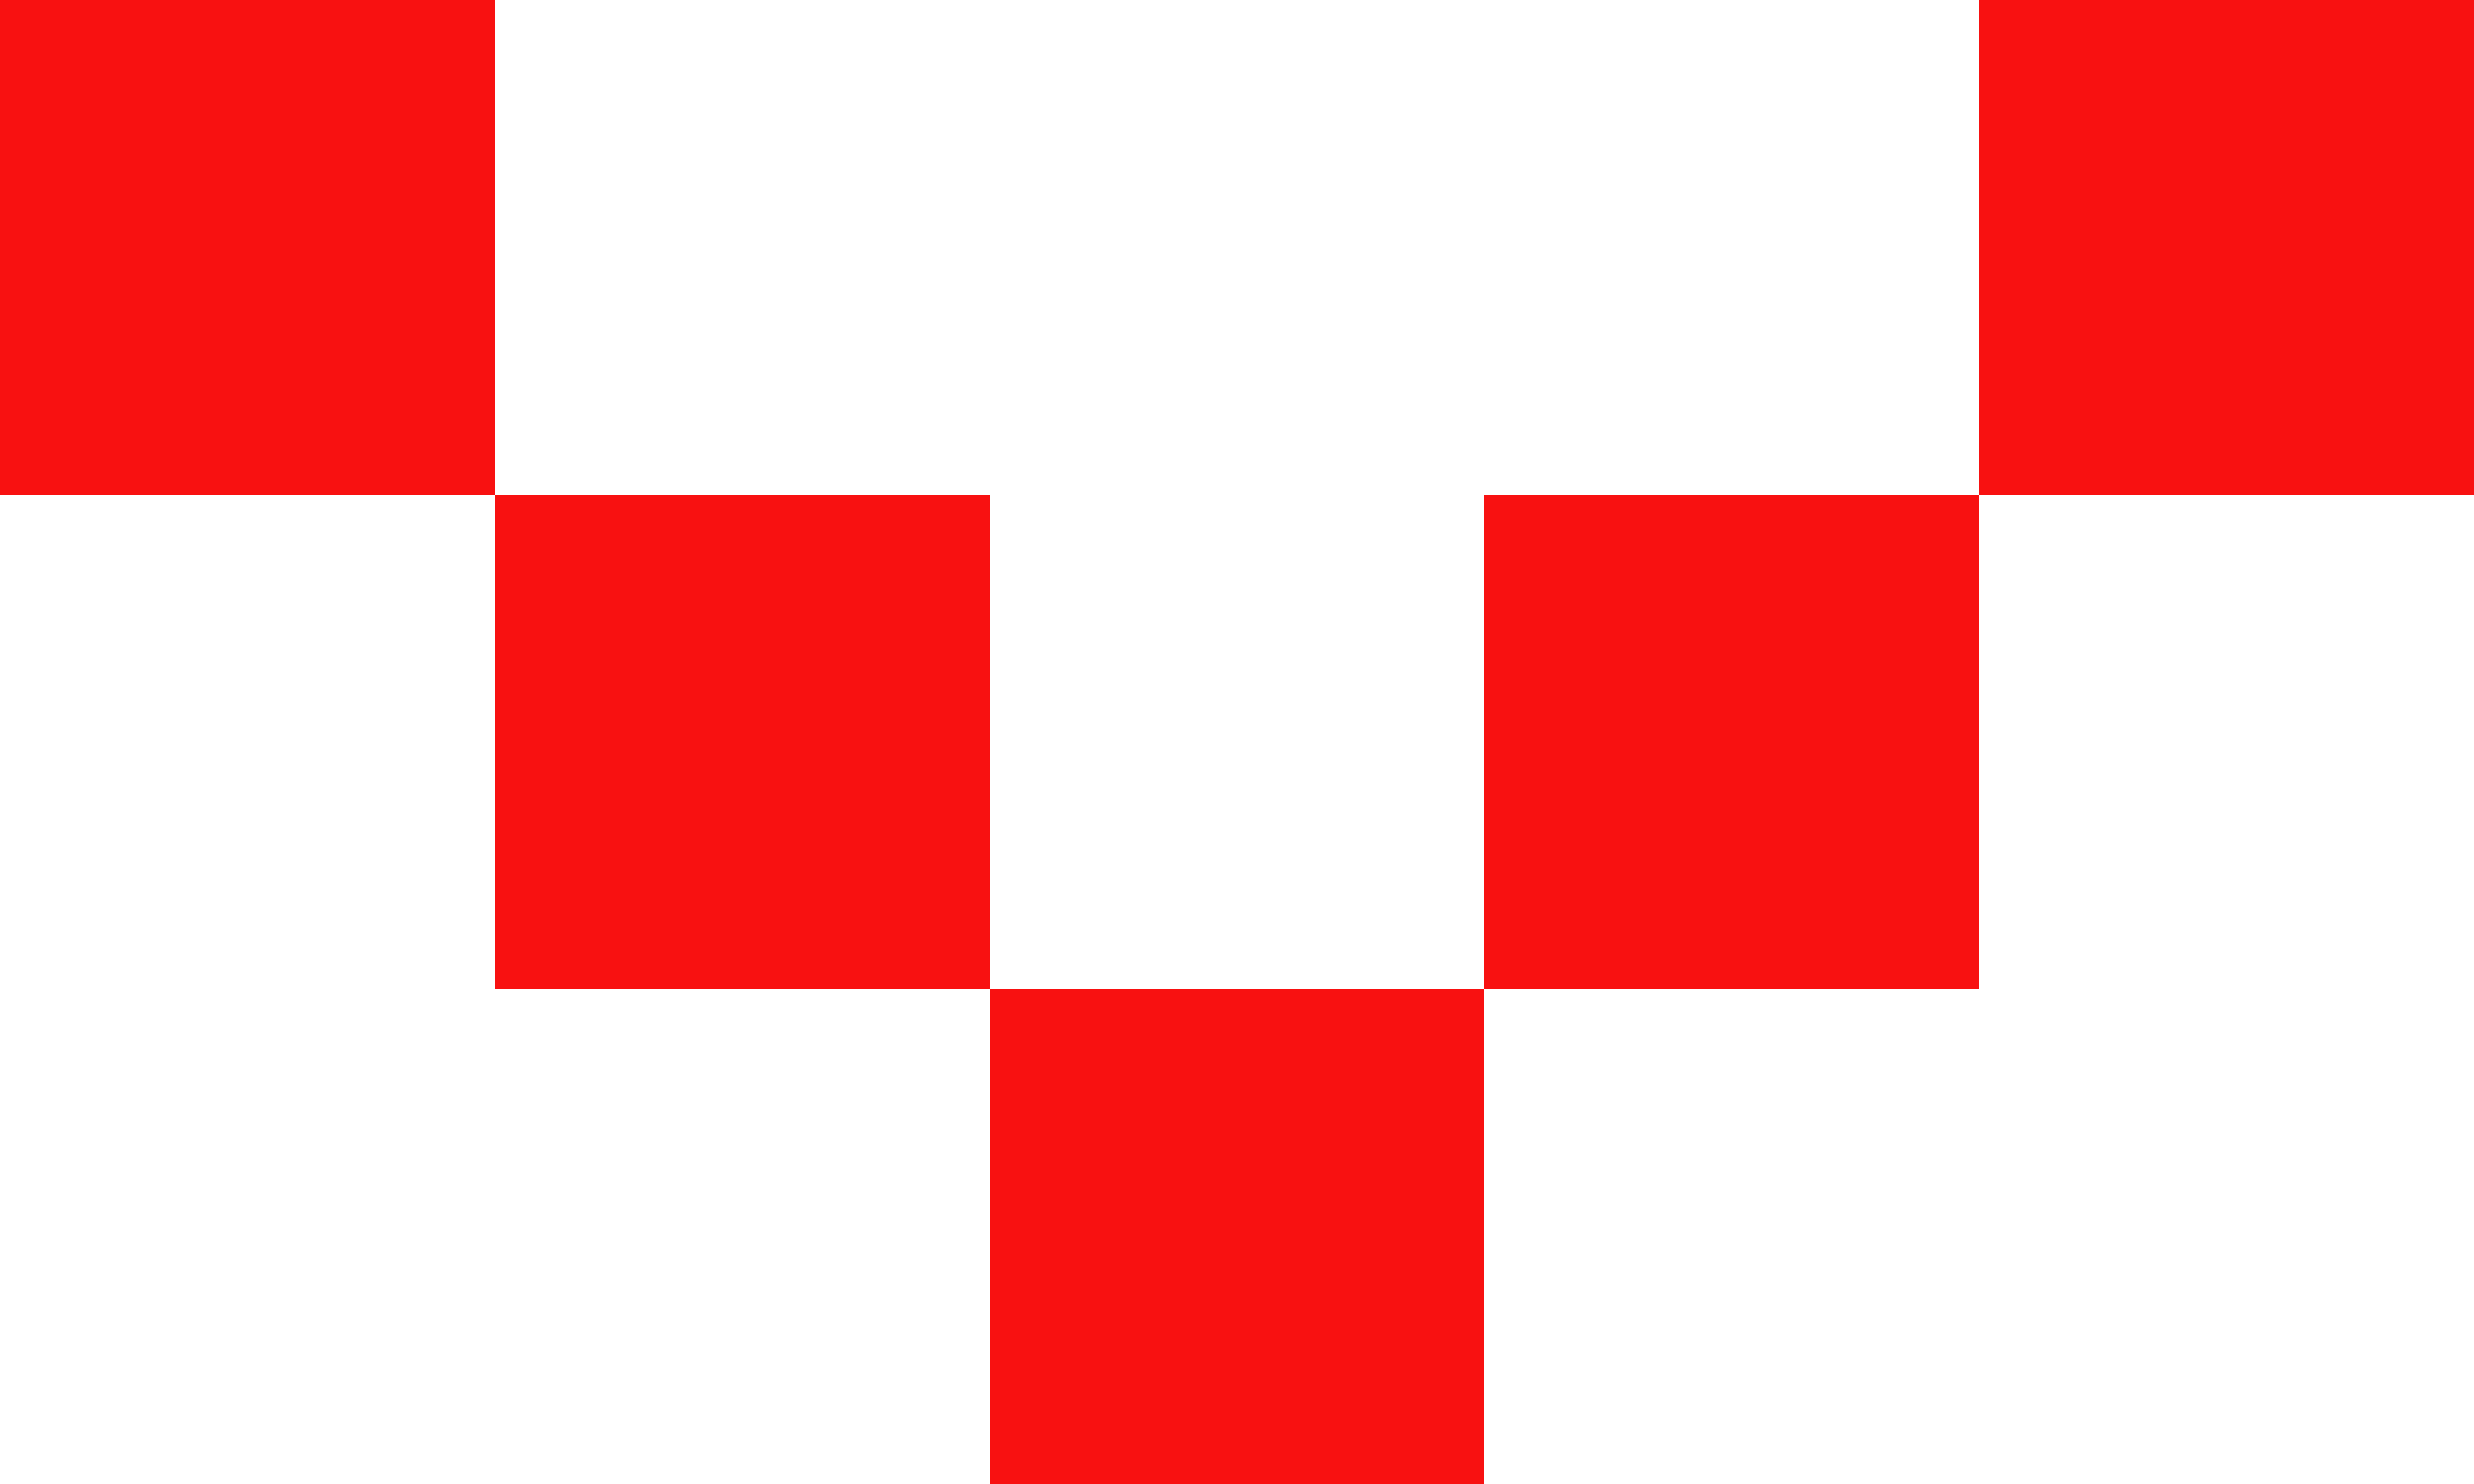
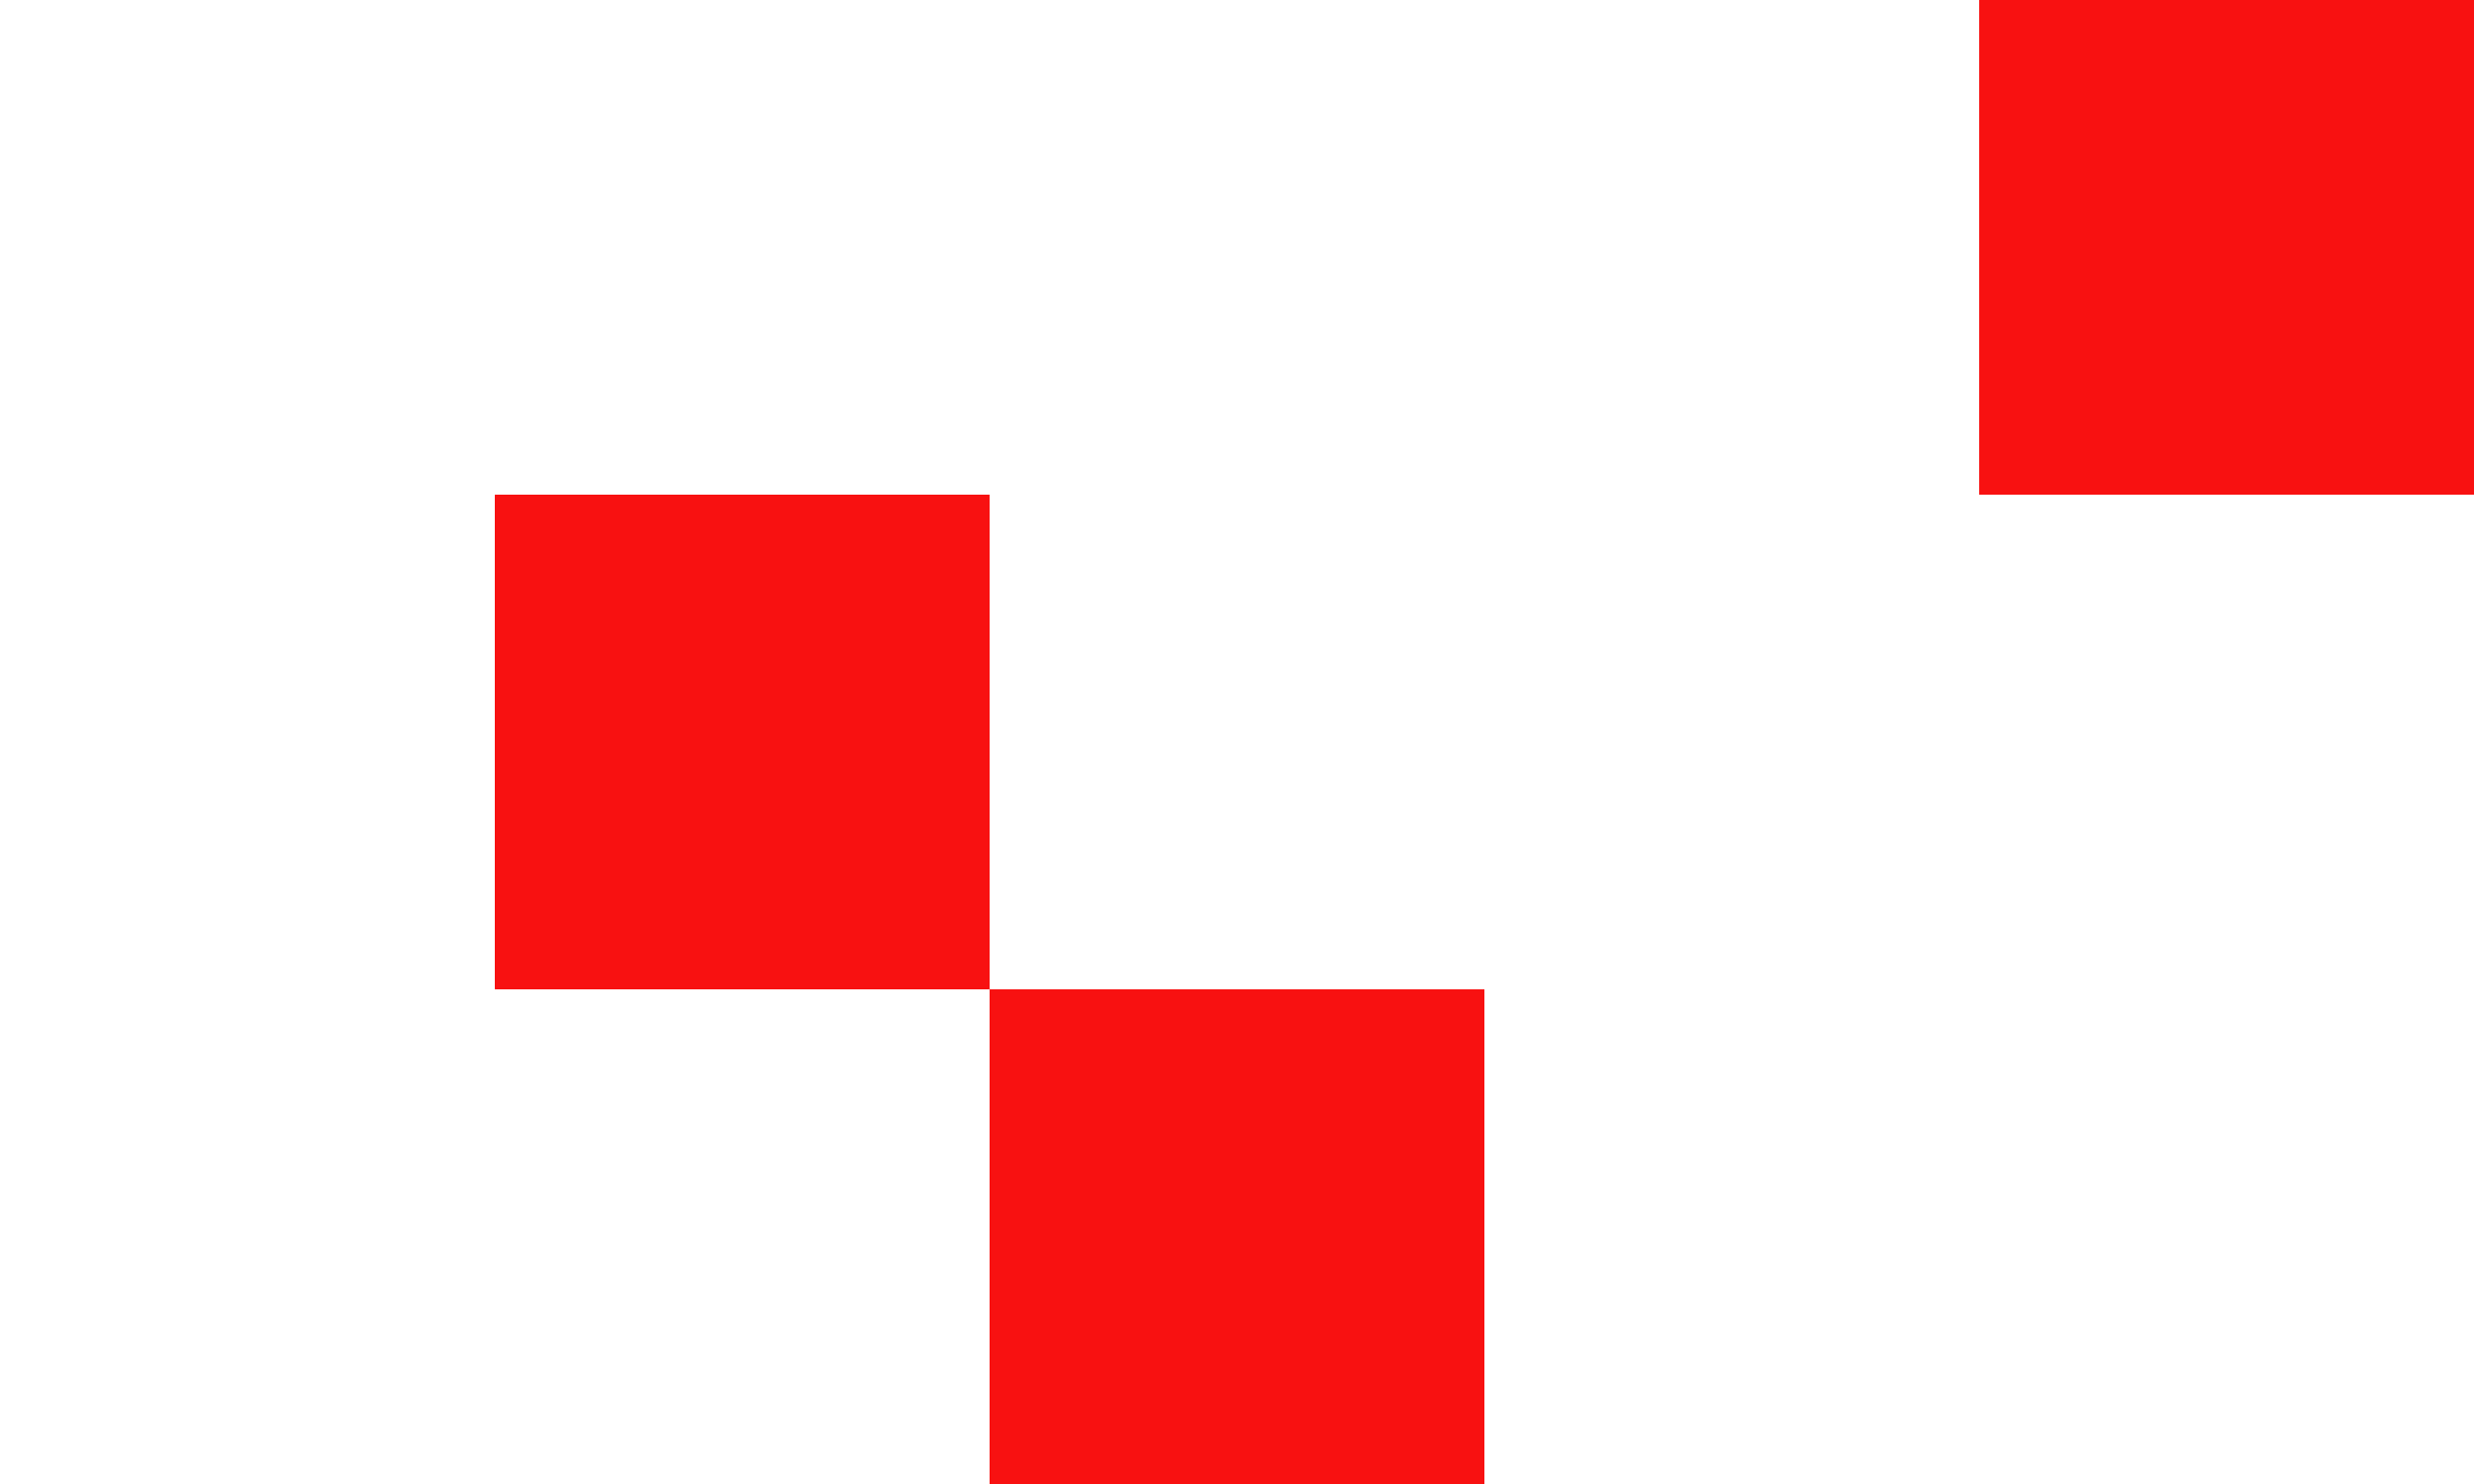
<svg xmlns="http://www.w3.org/2000/svg" width="20" height="12" viewBox="0 0 20 12" fill="none">
  <rect x="8" y="8" width="4" height="4" fill="#F81111" />
-   <rect x="12" y="4" width="4" height="4" fill="#F81111" />
  <rect x="16" width="4" height="4" fill="#F81111" />
  <rect x="4" y="4" width="4" height="4" fill="#F81111" />
-   <rect width="4" height="4" fill="#F81111" />
</svg>